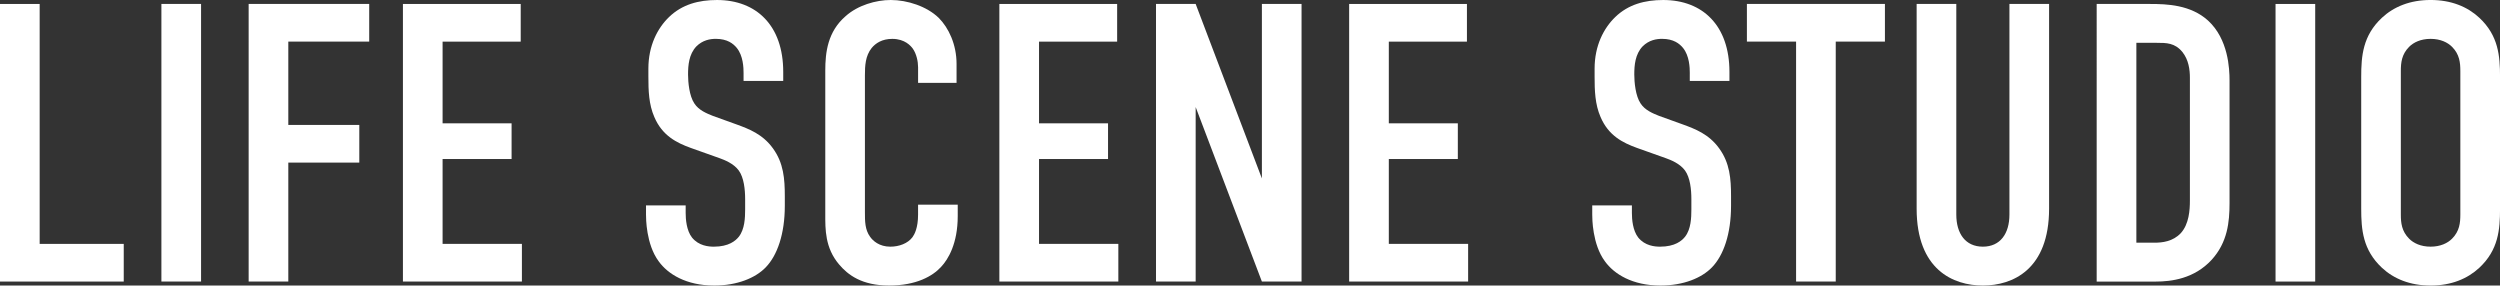
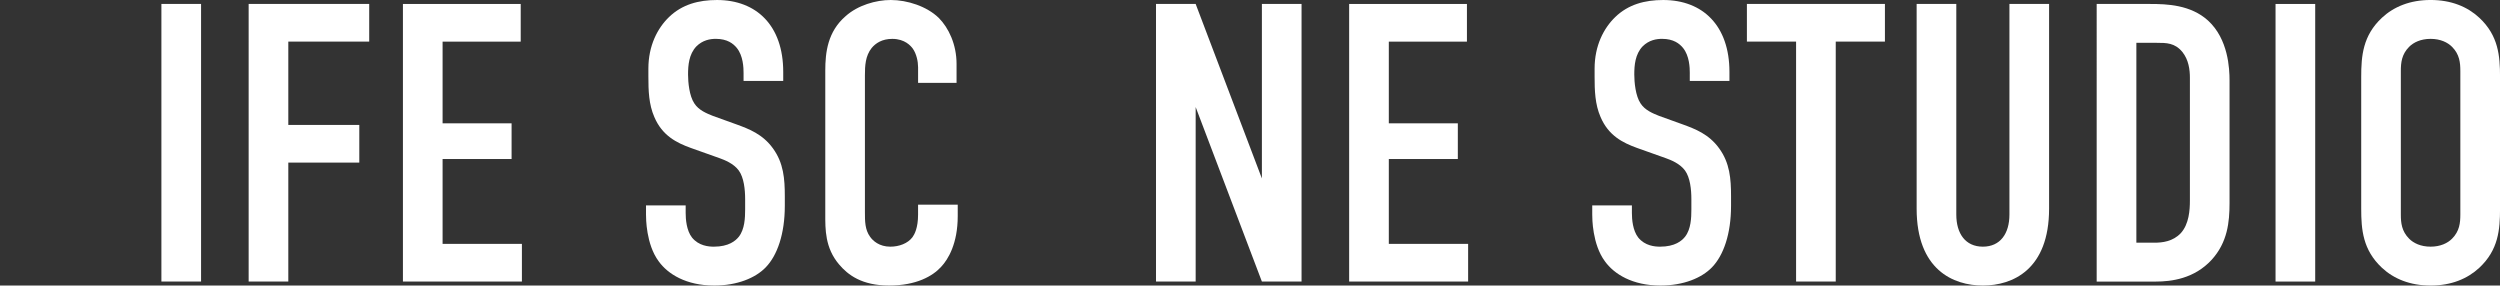
<svg xmlns="http://www.w3.org/2000/svg" id="_レイヤー_2" viewBox="0 0 1569.65 179.28">
  <rect x="0" y="0" width="1569.65" height="179.28" fill="#333333" stroke="none" />
  <defs>
    <style>.cls-1{isolation:isolate;}.cls-2{fill:#fff;stroke-width:0px;}</style>
  </defs>
  <g id="_レイヤー_1-2">
    <g id="kv_copy" class="cls-1">
-       <path class="cls-2" d="M24.9,2.49v150.64h52.79v23.65H0V2.49h24.9Z" />
      <path class="cls-2" d="M126.24,2.49v174.29h-24.9V2.49h24.9Z" />
      <path class="cls-2" d="M156.12,2.49h75.69v23.65h-50.79v52.29h44.57v23.65h-44.57v74.7h-24.9V2.49Z" />
      <path class="cls-2" d="M252.98,2.49h73.95v23.65h-49.05v51.29h43.32v22.41h-43.32v53.28h49.8v23.65h-74.7V2.49Z" />
      <path class="cls-2" d="M466.86,46.06c0-3.73-.25-10.96-4.23-15.94-2.24-2.74-5.98-5.73-13.2-5.73-3.49,0-8.22.75-12.2,4.73-4.73,4.98-5.23,11.95-5.23,17.68,0,4.73.75,13.45,3.98,18.18,2.74,4.23,7.72,6.22,11.45,7.72l15.19,5.48c7.47,2.74,16.18,5.98,22.66,14.94,6.72,9.21,7.47,19.17,7.47,30.13v5.98c0,17.68-4.73,31.12-11.95,38.59-6.47,6.72-17.93,11.45-32.37,11.45-17.68,0-29.13-7.22-34.86-15.19-7.97-10.71-7.97-27.14-7.97-29.38v-5.73h24.9v4.73c0,3.98.5,10.96,3.98,15.44,4.23,5.23,10.46,5.73,13.69,5.73,9.46,0,13.69-3.74,15.69-6.22,3.73-4.73,3.98-11.95,3.98-17.18v-6.47c0-5.98-.75-13.45-3.98-17.93-3.24-4.48-9.21-6.72-11.95-7.72l-18.18-6.47c-8.96-3.24-17.93-7.72-22.91-19.42-3.49-7.97-3.73-16.68-3.73-25.4v-4.98c0-14.44,5.73-25.4,12.95-32.37,8.22-7.97,18.67-10.71,30.13-10.71,24.9,0,41.58,16.18,41.58,45.07v5.73h-24.9v-4.73Z" />
      <path class="cls-2" d="M576.42,42.08c0-3.49-1-8.22-3.24-11.45-1.25-1.74-4.98-6.22-12.95-6.22-6.47,0-10.46,2.74-12.95,5.73-3.98,4.98-4.23,11.21-4.23,17.18v85.9c0,5.73,0,10.96,3.24,15.44,1.74,2.49,5.73,6.22,12.7,6.22,5.48,0,10.96-1.99,13.94-5.98,1.24-1.74,3.49-5.73,3.49-14.19v-6.22h24.9v7.22c0,17.18-5.98,27.14-10.46,31.87-5.23,5.73-15.44,11.7-32.62,11.7s-25.9-6.72-31.37-13.2c-8.96-10.46-8.71-22.41-8.71-31.37V44.32c0-11.45,1.49-24.4,12.7-34.11,7.72-6.97,19.17-10.21,28.39-10.21,10.46,0,22.66,3.98,30.13,11.21,6.22,6.22,11.2,16.68,11.2,28.88v11.95h-24.15v-9.96Z" />
-       <path class="cls-2" d="M627.46,2.49h73.95v23.65h-49.05v51.29h43.33v22.41h-43.33v53.28h49.8v23.65h-74.7V2.49Z" />
      <path class="cls-2" d="M750.71,2.49l41.58,109.56V2.49h24.9v174.29h-24.9l-41.58-109.56v109.56h-24.9V2.49h24.9Z" />
      <path class="cls-2" d="M847.08,2.49h73.95v23.65h-49.05v51.29h43.33v22.41h-43.33v53.28h49.8v23.65h-74.7V2.49Z" />
      <path class="cls-2" d="M1060.96,46.06c0-3.73-.25-10.96-4.23-15.94-2.24-2.74-5.98-5.73-13.2-5.73-3.49,0-8.22.75-12.2,4.73-4.73,4.98-5.23,11.95-5.23,17.68,0,4.73.75,13.45,3.98,18.18,2.74,4.23,7.72,6.22,11.45,7.72l15.19,5.48c7.47,2.74,16.18,5.98,22.66,14.94,6.72,9.21,7.47,19.17,7.47,30.13v5.98c0,17.68-4.73,31.12-11.95,38.59-6.47,6.72-17.93,11.45-32.37,11.45-17.68,0-29.13-7.22-34.86-15.19-7.97-10.71-7.97-27.14-7.97-29.38v-5.73h24.9v4.73c0,3.98.5,10.96,3.98,15.44,4.23,5.23,10.46,5.73,13.69,5.73,9.46,0,13.7-3.74,15.69-6.22,3.74-4.73,3.98-11.95,3.98-17.18v-6.47c0-5.98-.75-13.45-3.98-17.93-3.24-4.48-9.21-6.72-11.95-7.72l-18.18-6.47c-8.96-3.24-17.93-7.72-22.91-19.42-3.49-7.97-3.74-16.68-3.74-25.4v-4.98c0-14.44,5.73-25.4,12.95-32.37,8.22-7.97,18.67-10.71,30.13-10.71,24.9,0,41.58,16.18,41.58,45.07v5.73h-24.9v-4.73Z" />
      <path class="cls-2" d="M1183.47,2.49v23.65h-30.88v150.64h-24.9V26.14h-30.88V2.49h86.65Z" />
      <path class="cls-2" d="M1228.28,2.49v132.21c0,11.95,5.73,20.17,16.68,20.17s16.68-8.22,16.68-20.17V2.49h24.9v128.48c0,38.34-22.91,48.3-41.58,48.3s-41.58-9.96-41.58-48.3V2.49h24.9Z" />
      <path class="cls-2" d="M1350.04,2.49c10.46,0,25.4.5,36.35,10.46,12.7,11.7,13.45,30.13,13.45,37.6v76.94c0,11.95-1.25,24.65-11.21,35.61-10.96,11.95-25.4,13.69-35.11,13.69h-37.1V2.49h33.61ZM1341.33,152.38h11.21c5.23,0,11.7-.75,16.68-5.98,5.23-5.73,5.73-14.69,5.73-20.42V48.8c0-4.98-.75-11.21-4.73-16.18-4.73-5.73-9.96-5.73-16.18-5.73h-12.7v125.49Z" />
      <path class="cls-2" d="M1453.62,2.49v174.29h-24.9V2.49h24.9Z" />
      <path class="cls-2" d="M1482.51,48.3c0-13.2,1-25.9,12.95-37.1,7.47-6.97,17.68-11.21,30.63-11.21s23.16,4.23,30.63,11.21c11.95,11.2,12.95,23.9,12.95,37.1v82.67c0,13.2-1,25.89-12.95,37.1-7.47,6.97-17.68,11.21-30.63,11.21s-23.16-4.23-30.63-11.21c-11.95-11.21-12.95-23.9-12.95-37.1V48.3ZM1544.75,44.57c0-5.23-.5-10.46-5.23-15.19-2.74-2.74-7.22-4.98-13.45-4.98s-10.71,2.24-13.45,4.98c-4.73,4.73-5.23,9.96-5.23,15.19v90.13c0,5.23.5,10.46,5.23,15.19,2.74,2.74,7.22,4.98,13.45,4.98s10.71-2.24,13.45-4.98c4.73-4.73,5.23-9.96,5.23-15.19V44.57Z" />
    </g>
  </g>
</svg>